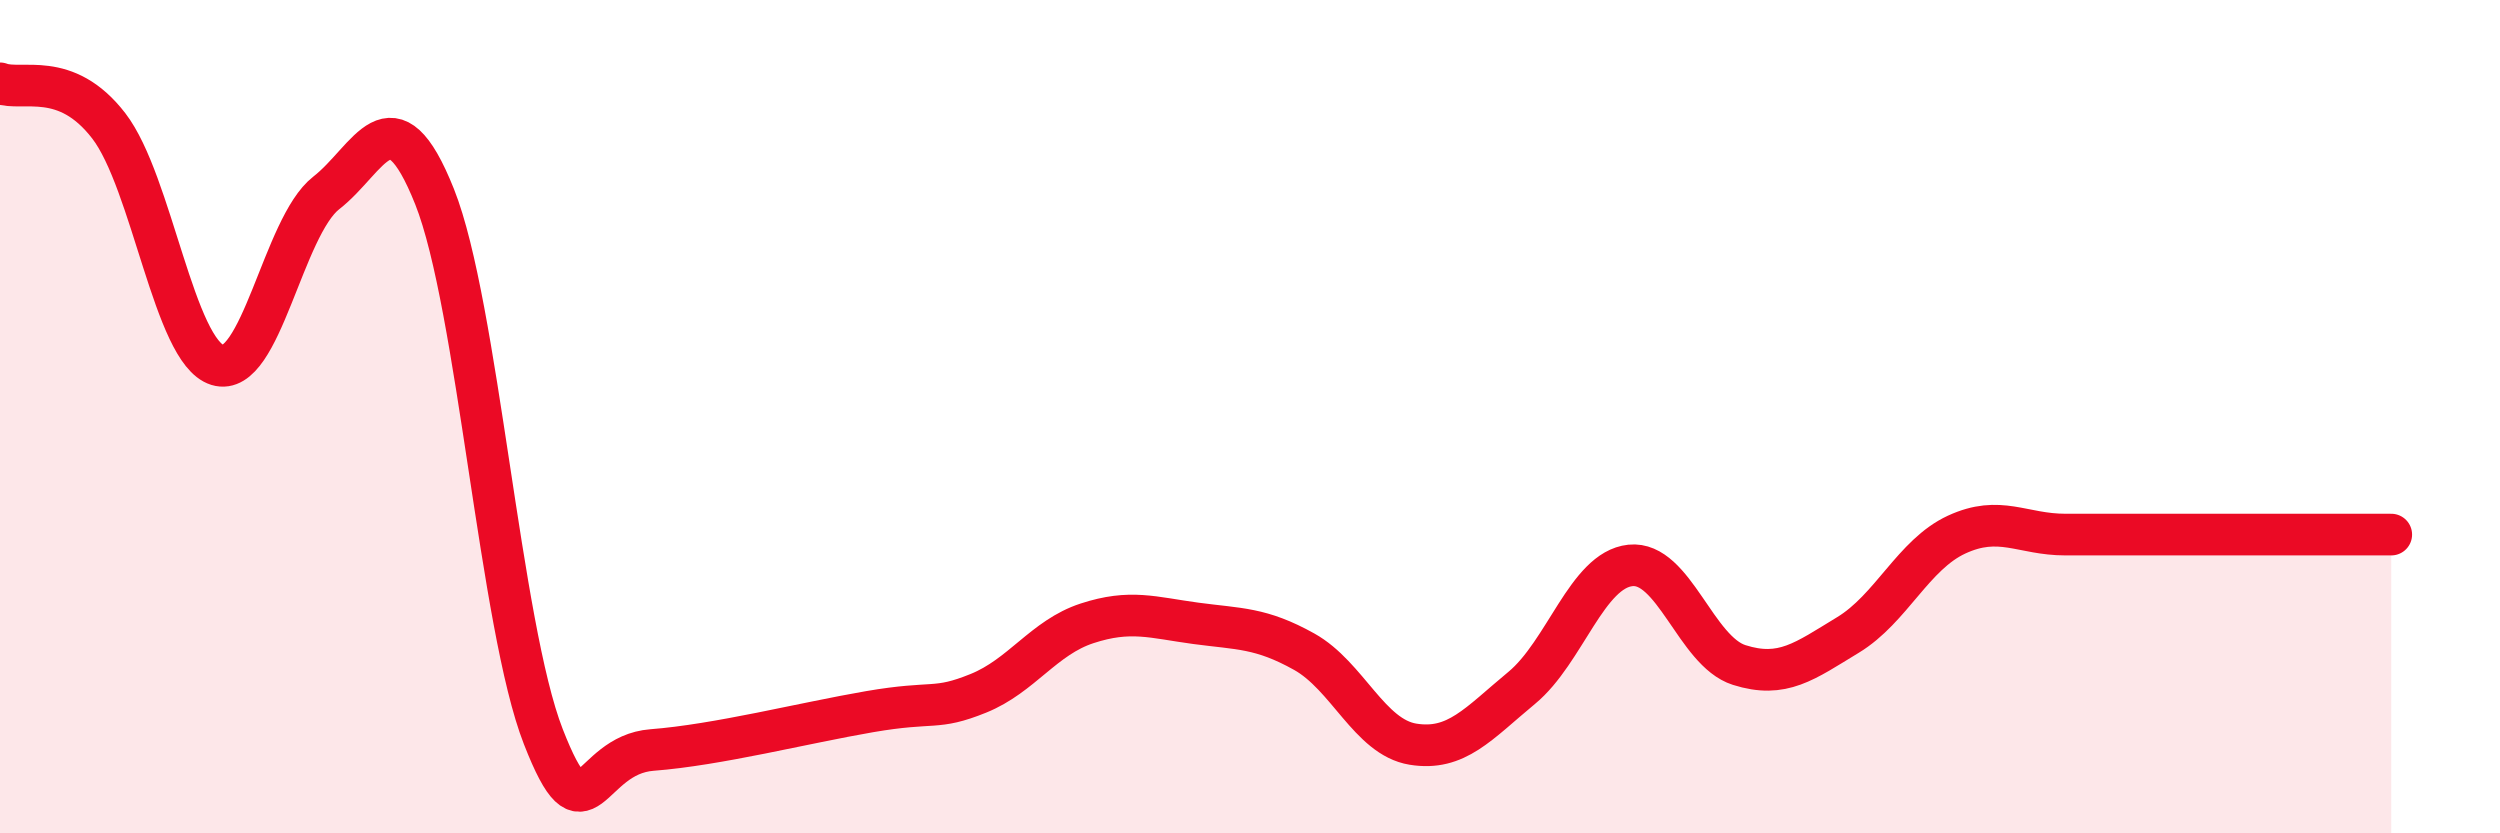
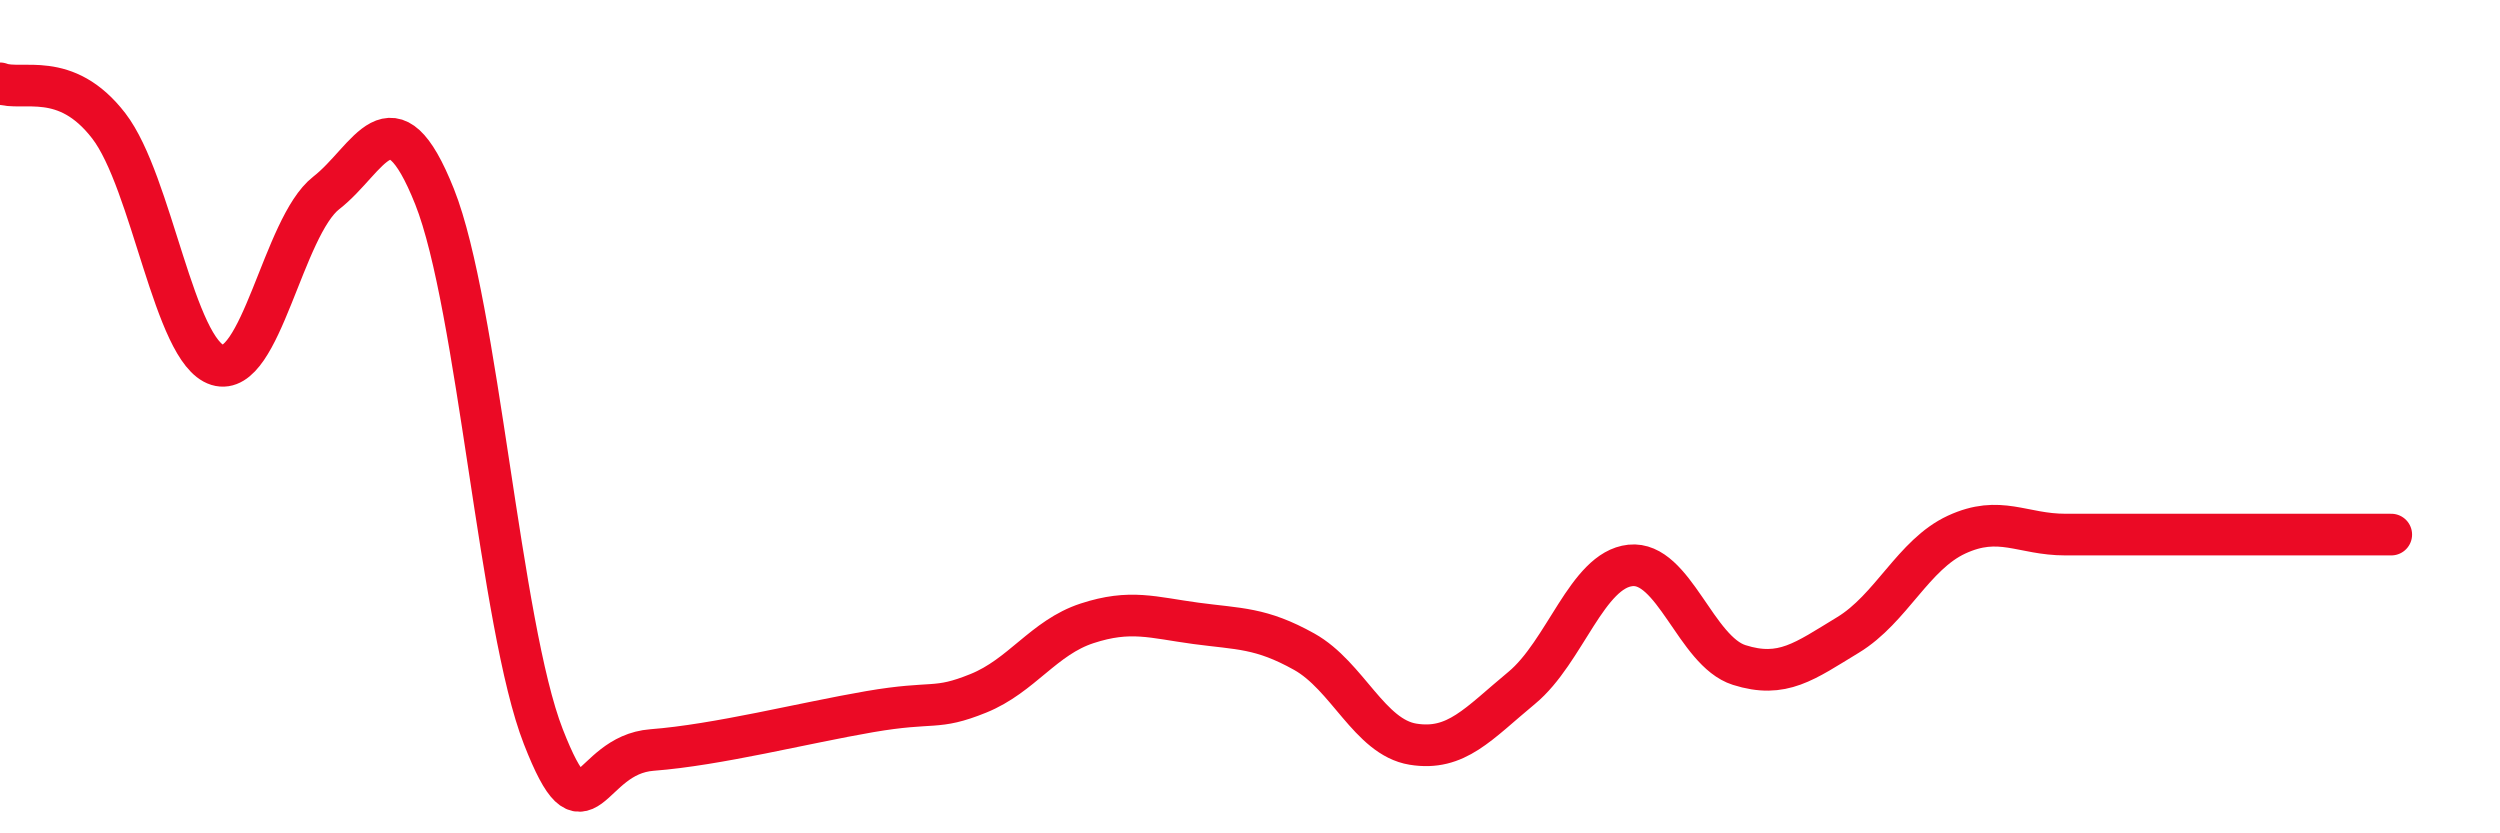
<svg xmlns="http://www.w3.org/2000/svg" width="60" height="20" viewBox="0 0 60 20">
-   <path d="M 0,2 C 0.52,2.2 1.57,1.67 2.61,3.02 C 3.65,4.37 4.18,8.44 5.22,8.76 C 6.26,9.08 6.79,5.44 7.83,4.63 C 8.87,3.82 9.39,2.11 10.43,4.72 C 11.47,7.33 12,15.02 13.04,17.68 C 14.08,20.34 14.08,18.12 15.65,18 C 17.22,17.88 19.3,17.35 20.87,17.08 C 22.44,16.81 22.44,17.06 23.48,16.64 C 24.52,16.22 25.05,15.3 26.09,14.96 C 27.13,14.62 27.66,14.82 28.7,14.96 C 29.74,15.1 30.26,15.06 31.3,15.64 C 32.34,16.22 32.87,17.69 33.91,17.86 C 34.95,18.03 35.48,17.37 36.52,16.51 C 37.56,15.65 38.09,13.68 39.13,13.57 C 40.17,13.46 40.7,15.63 41.74,15.96 C 42.78,16.29 43.31,15.87 44.35,15.24 C 45.39,14.61 45.92,13.31 46.96,12.83 C 48,12.35 48.53,12.83 49.57,12.83 C 50.61,12.83 51.13,12.83 52.17,12.83 C 53.21,12.83 53.74,12.83 54.78,12.83 C 55.82,12.83 56.87,12.83 57.39,12.83L57.39 20L0 20Z" fill="#EB0A25" opacity="0.1" stroke-linecap="round" stroke-linejoin="round" />
  <path d="M 0,2 C 0.52,2.2 1.57,1.67 2.61,3.02 C 3.65,4.37 4.18,8.44 5.22,8.76 C 6.26,9.08 6.79,5.44 7.83,4.63 C 8.87,3.82 9.39,2.11 10.43,4.72 C 11.47,7.33 12,15.02 13.04,17.68 C 14.08,20.34 14.08,18.12 15.65,18 C 17.22,17.88 19.3,17.35 20.87,17.08 C 22.44,16.81 22.44,17.06 23.48,16.64 C 24.52,16.22 25.05,15.3 26.09,14.96 C 27.13,14.62 27.66,14.82 28.7,14.96 C 29.74,15.1 30.26,15.06 31.3,15.64 C 32.34,16.22 32.87,17.69 33.91,17.86 C 34.95,18.03 35.48,17.37 36.52,16.51 C 37.56,15.65 38.09,13.68 39.13,13.57 C 40.17,13.46 40.7,15.63 41.74,15.96 C 42.78,16.29 43.31,15.87 44.35,15.24 C 45.39,14.61 45.92,13.31 46.96,12.83 C 48,12.35 48.53,12.83 49.57,12.83 C 50.61,12.83 51.13,12.83 52.17,12.83 C 53.21,12.83 53.74,12.83 54.78,12.83 C 55.82,12.83 56.87,12.83 57.39,12.83" stroke="#EB0A25" stroke-width="1" fill="none" stroke-linecap="round" stroke-linejoin="round" />
</svg>